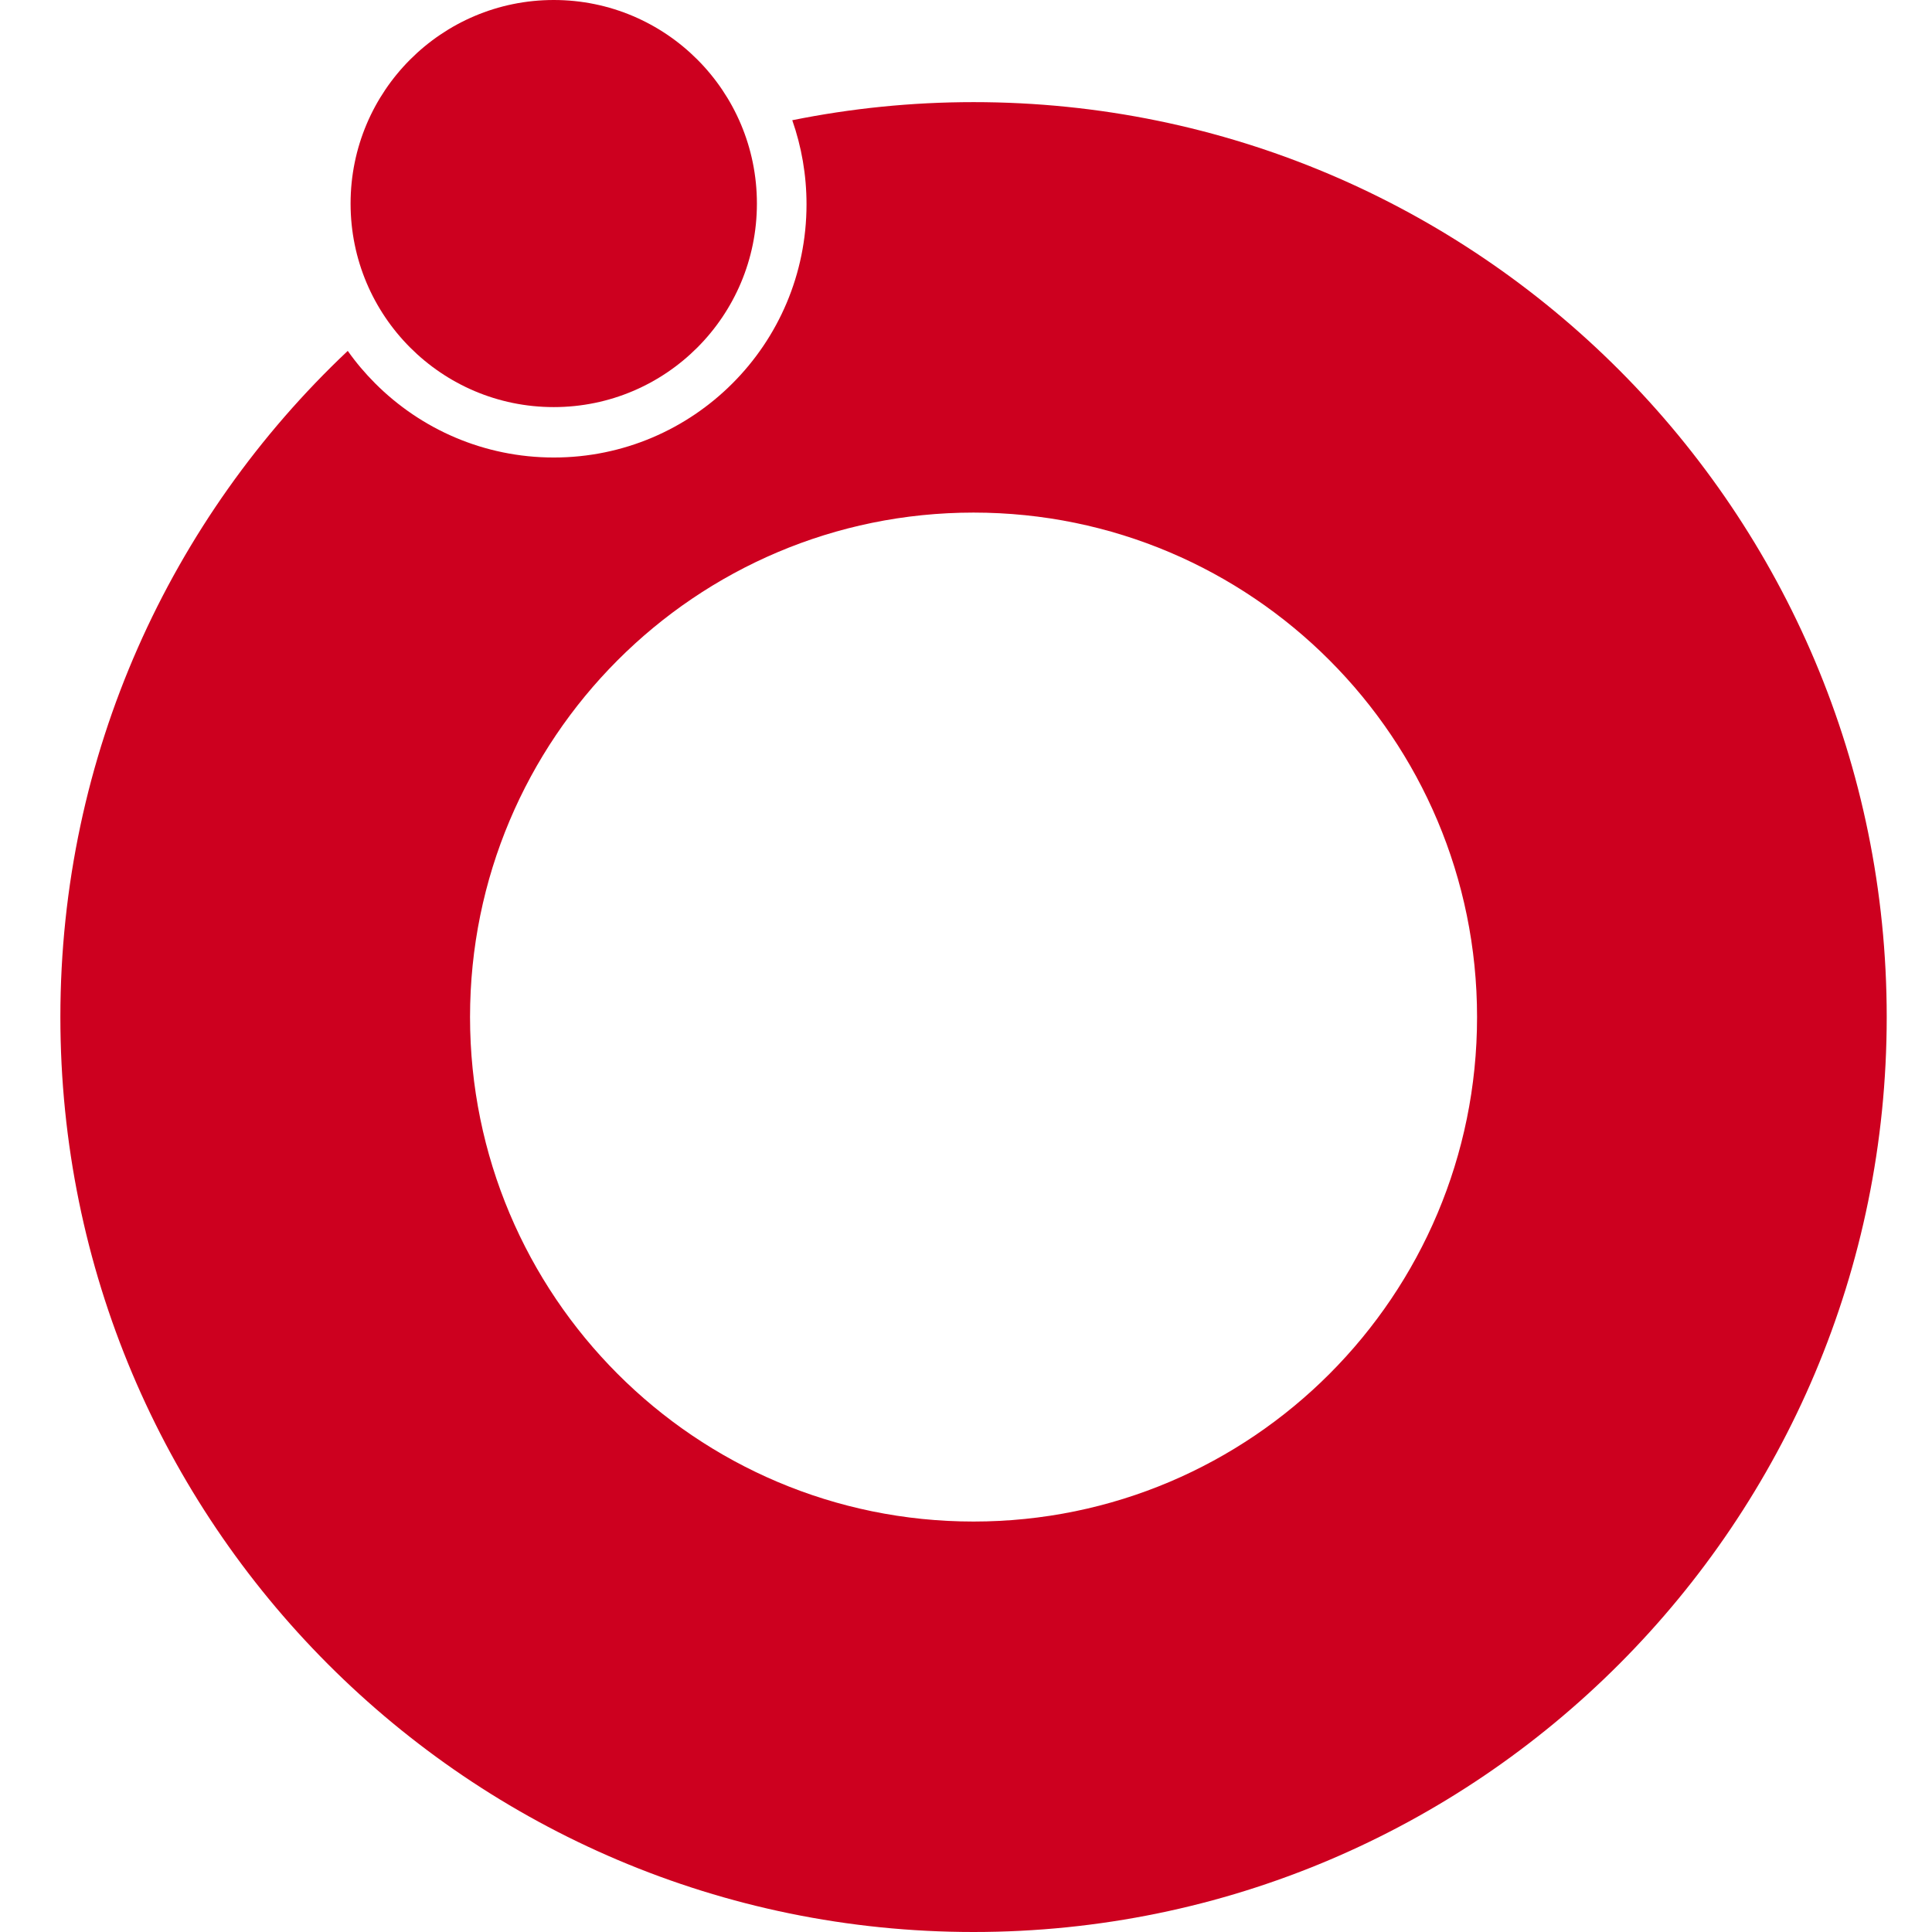
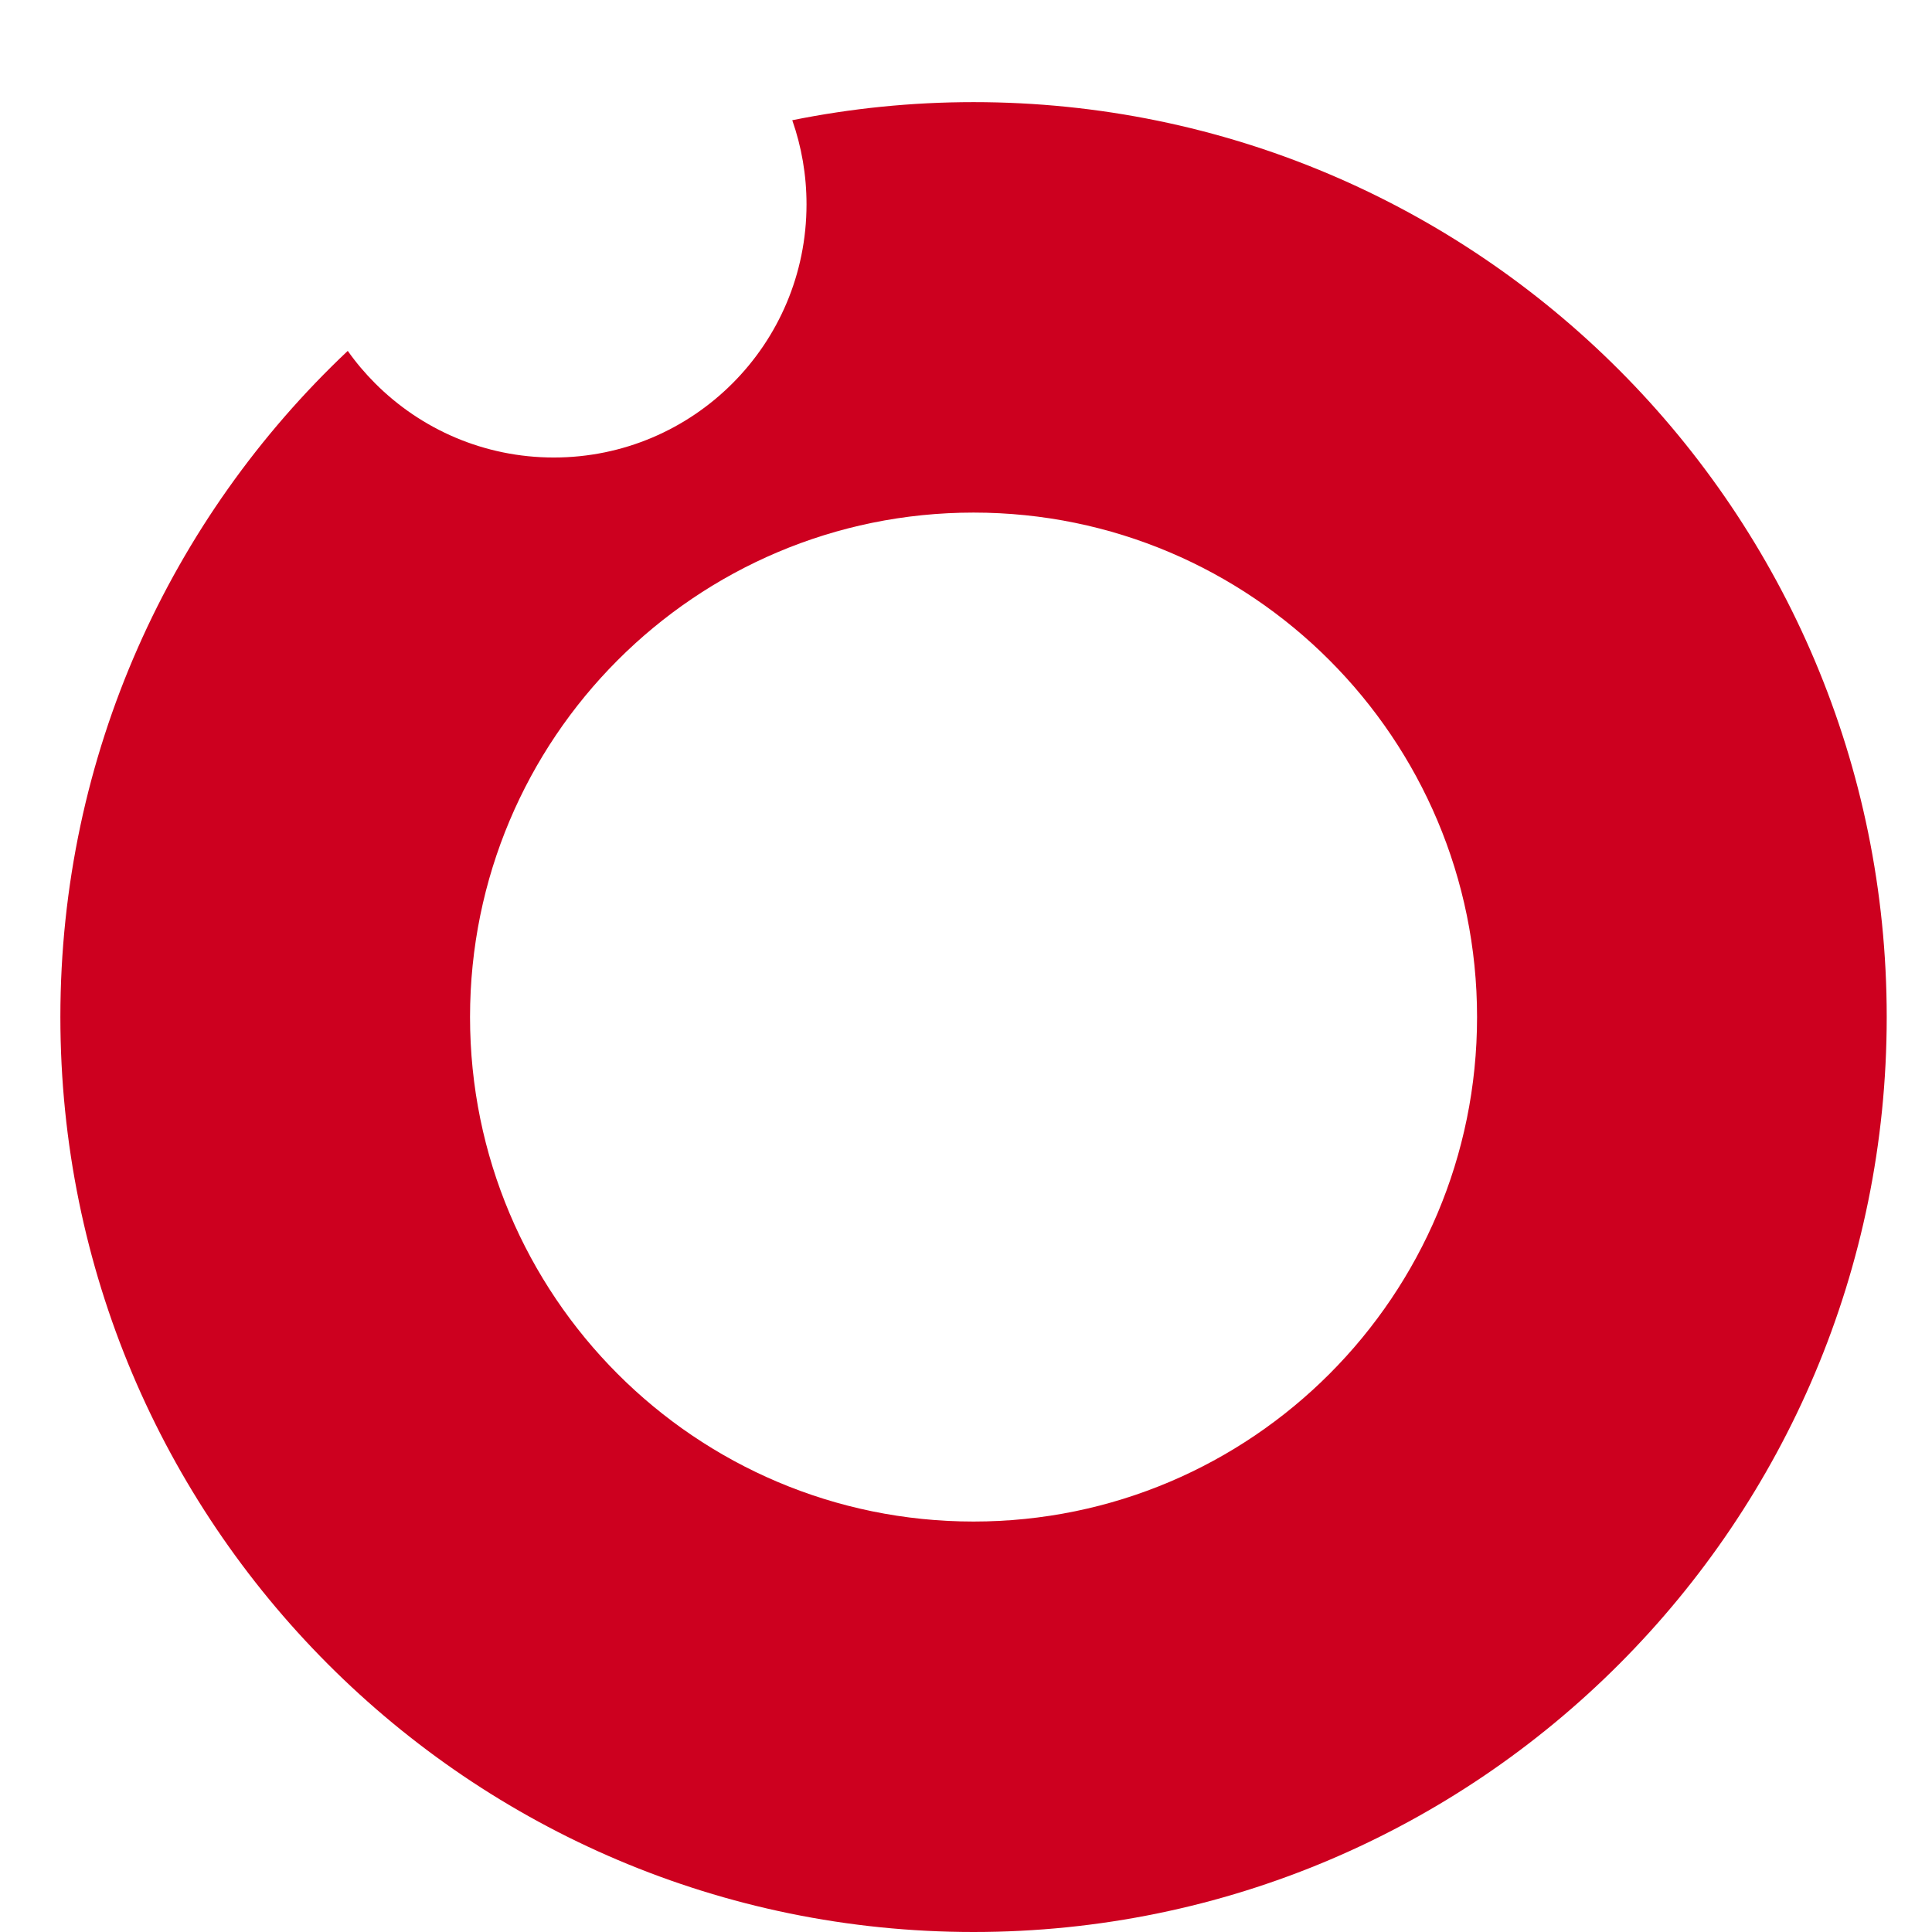
<svg xmlns="http://www.w3.org/2000/svg" version="1.1" width="128" height="128">
  <svg width="128" height="128" viewBox="0 0 128 128" fill="none">
    <path fill-rule="evenodd" clip-rule="evenodd" d="M64.5 6.766C60.389 6.766 56.369 7.181 52.49 7.965C53.101 9.711 53.434 11.583 53.434 13.536C53.434 18.172 51.561 22.366 48.53 25.398C45.5 28.434 41.313 30.311 36.692 30.311C32.071 30.311 27.884 28.434 24.854 25.398C24.192 24.735 23.581 24.016 23.04 23.247C11.318 34.304 4 49.986 4 67.383C4 100.862 31.086 128 64.5 128C97.914 128 125 100.862 125 67.383C125 33.904 97.909 6.766 64.5 6.766ZM64.5 100.806C46.076 100.806 31.141 85.843 31.141 67.383C31.141 48.923 46.076 33.96 64.5 33.96C82.924 33.96 97.859 48.923 97.859 67.383C97.859 85.843 82.924 100.806 64.5 100.806Z" fill="#CD001F" />
-     <path d="M36.687 26.971C44.121 26.971 50.147 20.934 50.147 13.486C50.147 6.038 44.121 0 36.687 0C29.254 0 23.227 6.038 23.227 13.486C23.227 20.934 29.254 26.971 36.687 26.971Z" fill="#CD001F" />
  </svg>
  <style>@media (prefers-color-scheme: light) { :root { filter: none; } } @media (prefers-color-scheme: dark) { :root { filter: none; } } </style>
</svg>